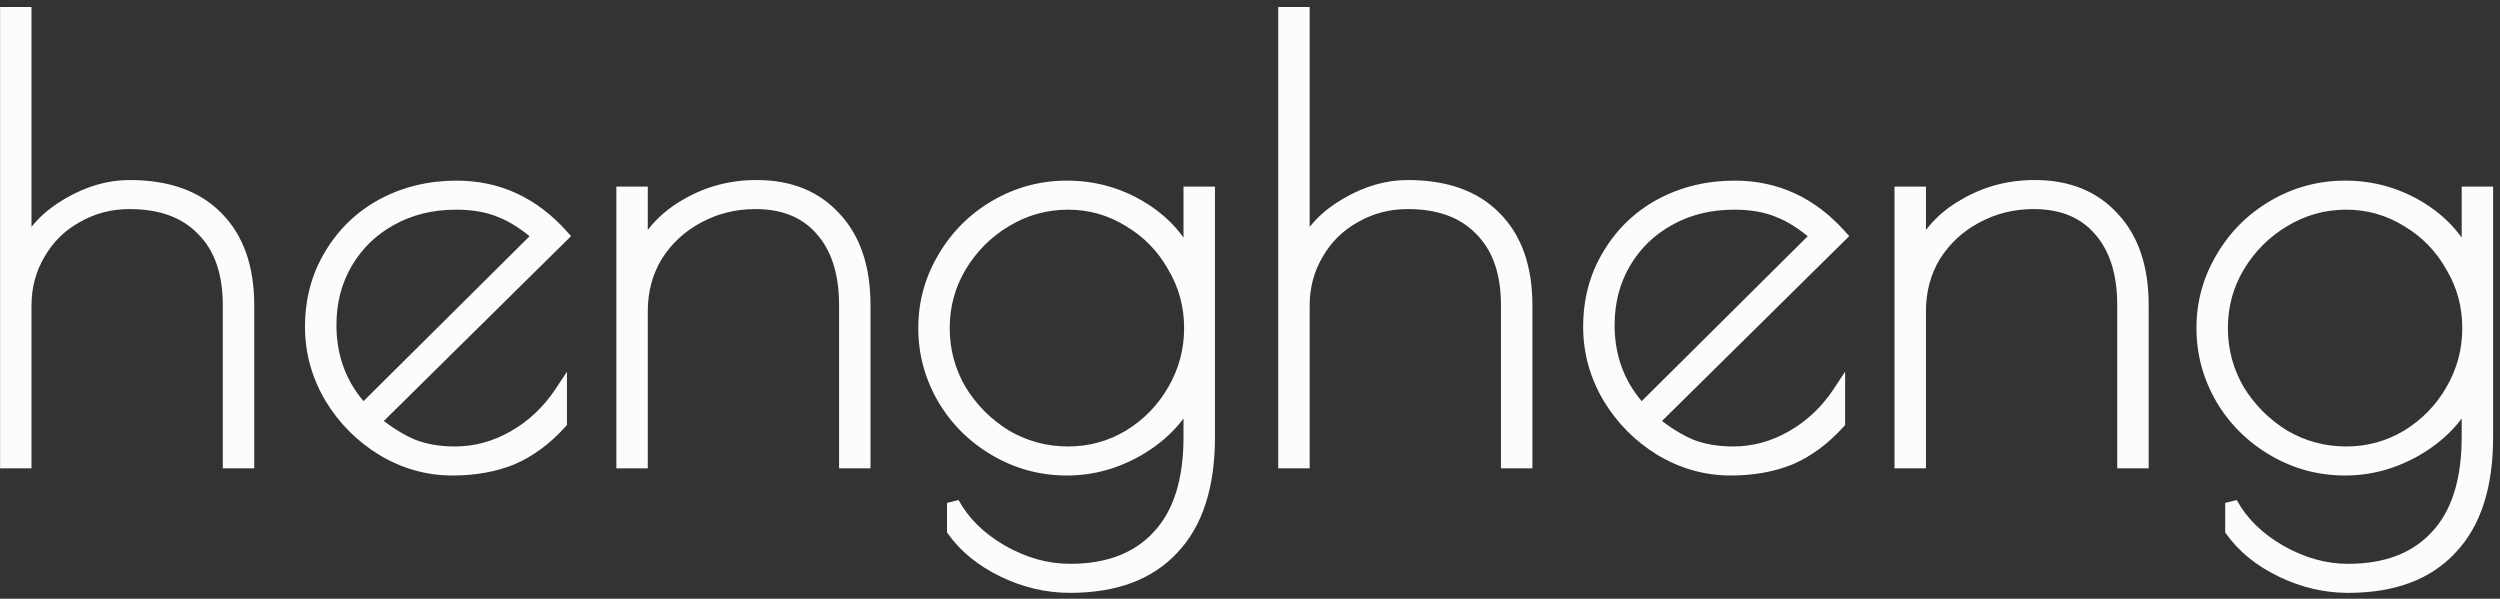
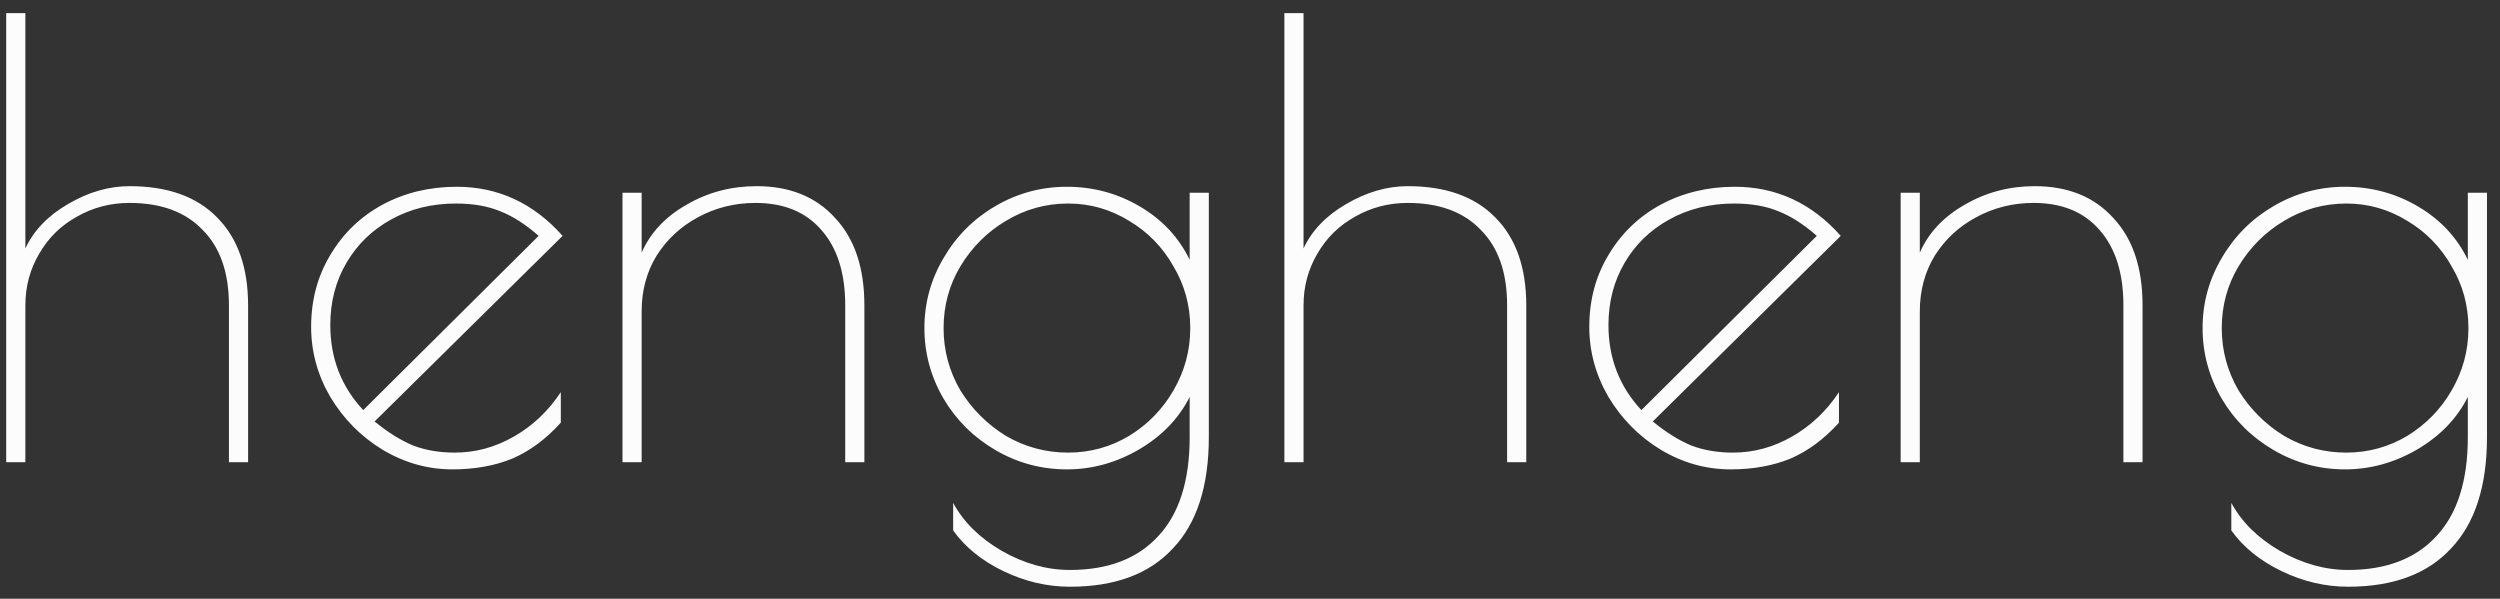
<svg xmlns="http://www.w3.org/2000/svg" width="238" height="57" viewBox="0 0 238 57" fill="none">
  <rect x="0" y="0" width="238" height="57" fill="#333333" stroke="none" />
  <path d="M0.591 1.25H2.415V23.651C3.213 21.941 4.562 20.535 6.462 19.433C8.4 18.293 10.357 17.723 12.333 17.723C15.943 17.723 18.717 18.711 20.655 20.687C22.631 22.663 23.619 25.456 23.619 29.066V44H21.795V29.066C21.795 25.95 20.959 23.556 19.287 21.884C17.653 20.174 15.335 19.319 12.333 19.319C10.509 19.319 8.837 19.756 7.317 20.63C5.797 21.466 4.6 22.644 3.726 24.164C2.852 25.646 2.415 27.28 2.415 29.066V44H0.591V1.25ZM43.3 43.088C45.276 43.088 47.157 42.575 48.943 41.549C50.729 40.523 52.211 39.117 53.389 37.331V40.238C51.983 41.796 50.444 42.936 48.772 43.658C47.1 44.342 45.2 44.684 43.072 44.684C40.716 44.684 38.493 44.057 36.403 42.803C34.351 41.549 32.698 39.877 31.444 37.787C30.228 35.697 29.62 33.474 29.62 31.118C29.62 28.572 30.228 26.292 31.444 24.278C32.66 22.226 34.313 20.63 36.403 19.49C38.531 18.35 40.887 17.78 43.471 17.78C47.423 17.78 50.786 19.338 53.56 22.454L35.662 40.124C36.916 41.15 38.132 41.91 39.31 42.404C40.488 42.86 41.818 43.088 43.3 43.088ZM31.444 30.947C31.444 34.101 32.489 36.799 34.579 39.041L51.28 22.454C50.026 21.352 48.81 20.573 47.632 20.117C46.454 19.623 45.048 19.376 43.414 19.376C41.096 19.376 39.025 19.889 37.201 20.915C35.415 21.903 34.009 23.271 32.983 25.019C31.957 26.767 31.444 28.743 31.444 30.947ZM59.261 18.35H61.085V24.05C61.921 22.15 63.346 20.63 65.36 19.49C67.374 18.312 69.597 17.723 72.029 17.723C75.183 17.723 77.672 18.73 79.496 20.744C81.358 22.72 82.289 25.494 82.289 29.066V44H80.465V29.066C80.465 25.988 79.705 23.594 78.185 21.884C76.703 20.174 74.613 19.319 71.915 19.319C69.939 19.319 68.115 19.775 66.443 20.687C64.809 21.561 63.498 22.777 62.51 24.335C61.56 25.893 61.085 27.66 61.085 29.636V44H59.261V18.35ZM101.856 55.856C99.689 55.856 97.581 55.362 95.528 54.374C93.477 53.386 91.88 52.094 90.74 50.498V47.876C91.728 49.7 93.267 51.22 95.358 52.436C97.486 53.652 99.651 54.26 101.856 54.26C105.504 54.26 108.316 53.177 110.292 51.011C112.268 48.883 113.256 45.748 113.256 41.606V37.787C112.23 39.839 110.615 41.511 108.411 42.803C106.245 44.057 103.965 44.684 101.571 44.684C99.138 44.684 96.877 44.076 94.787 42.86C92.698 41.644 91.044 40.01 89.829 37.958C88.612 35.868 88.004 33.626 88.004 31.232C88.004 28.838 88.612 26.615 89.829 24.563C91.044 22.473 92.698 20.82 94.787 19.604C96.877 18.388 99.138 17.78 101.571 17.78C104.079 17.78 106.397 18.407 108.525 19.661C110.653 20.915 112.23 22.606 113.256 24.734V18.35H115.08V41.606C115.08 46.28 113.94 49.814 111.66 52.208C109.418 54.64 106.15 55.856 101.856 55.856ZM101.685 43.088C103.775 43.088 105.713 42.556 107.499 41.492C109.285 40.39 110.691 38.946 111.717 37.16C112.781 35.336 113.313 33.36 113.313 31.232C113.313 29.104 112.781 27.147 111.717 25.361C110.691 23.537 109.285 22.093 107.499 21.029C105.713 19.927 103.775 19.376 101.685 19.376C99.556 19.376 97.581 19.927 95.757 21.029C93.971 22.093 92.526 23.537 91.424 25.361C90.361 27.147 89.829 29.104 89.829 31.232C89.829 33.36 90.361 35.336 91.424 37.16C92.526 38.946 93.971 40.39 95.757 41.492C97.581 42.556 99.556 43.088 101.685 43.088ZM122.273 1.25H124.097V23.651C124.895 21.941 126.244 20.535 128.144 19.433C130.082 18.293 132.039 17.723 134.015 17.723C137.625 17.723 140.399 18.711 142.337 20.687C144.313 22.663 145.301 25.456 145.301 29.066V44H143.477V29.066C143.477 25.95 142.641 23.556 140.969 21.884C139.335 20.174 137.017 19.319 134.015 19.319C132.191 19.319 130.519 19.756 128.999 20.63C127.479 21.466 126.282 22.644 125.408 24.164C124.534 25.646 124.097 27.28 124.097 29.066V44H122.273V1.25ZM164.981 43.088C166.957 43.088 168.838 42.575 170.624 41.549C172.41 40.523 173.892 39.117 175.07 37.331V40.238C173.664 41.796 172.125 42.936 170.453 43.658C168.781 44.342 166.881 44.684 164.753 44.684C162.397 44.684 160.174 44.057 158.084 42.803C156.032 41.549 154.379 39.877 153.125 37.787C151.909 35.697 151.301 33.474 151.301 31.118C151.301 28.572 151.909 26.292 153.125 24.278C154.341 22.226 155.994 20.63 158.084 19.49C160.212 18.35 162.568 17.78 165.152 17.78C169.104 17.78 172.467 19.338 175.241 22.454L157.343 40.124C158.597 41.15 159.813 41.91 160.991 42.404C162.169 42.86 163.499 43.088 164.981 43.088ZM153.125 30.947C153.125 34.101 154.17 36.799 156.26 39.041L172.961 22.454C171.707 21.352 170.491 20.573 169.313 20.117C168.135 19.623 166.729 19.376 165.095 19.376C162.777 19.376 160.706 19.889 158.882 20.915C157.096 21.903 155.69 23.271 154.664 25.019C153.638 26.767 153.125 28.743 153.125 30.947ZM180.943 18.35H182.767V24.05C183.603 22.15 185.028 20.63 187.042 19.49C189.056 18.312 191.279 17.723 193.711 17.723C196.865 17.723 199.354 18.73 201.178 20.744C203.04 22.72 203.971 25.494 203.971 29.066V44H202.147V29.066C202.147 25.988 201.387 23.594 199.867 21.884C198.385 20.174 196.295 19.319 193.597 19.319C191.621 19.319 189.797 19.775 188.125 20.687C186.491 21.561 185.18 22.777 184.192 24.335C183.242 25.893 182.767 27.66 182.767 29.636V44H180.943V18.35ZM223.537 55.856C221.371 55.856 219.262 55.362 217.21 54.374C215.158 53.386 213.562 52.094 212.422 50.498V47.876C213.41 49.7 214.949 51.22 217.039 52.436C219.167 53.652 221.333 54.26 223.537 54.26C227.185 54.26 229.997 53.177 231.973 51.011C233.949 48.883 234.937 45.748 234.937 41.606V37.787C233.911 39.839 232.296 41.511 230.092 42.803C227.926 44.057 225.646 44.684 223.252 44.684C220.82 44.684 218.559 44.076 216.469 42.86C214.379 41.644 212.726 40.01 211.51 37.958C210.294 35.868 209.686 33.626 209.686 31.232C209.686 28.838 210.294 26.615 211.51 24.563C212.726 22.473 214.379 20.82 216.469 19.604C218.559 18.388 220.82 17.78 223.252 17.78C225.76 17.78 228.078 18.407 230.206 19.661C232.334 20.915 233.911 22.606 234.937 24.734V18.35H236.761V41.606C236.761 46.28 235.621 49.814 233.341 52.208C231.099 54.64 227.831 55.856 223.537 55.856ZM223.366 43.088C225.456 43.088 227.394 42.556 229.18 41.492C230.966 40.39 232.372 38.946 233.398 37.16C234.462 35.336 234.994 33.36 234.994 31.232C234.994 29.104 234.462 27.147 233.398 25.361C232.372 23.537 230.966 22.093 229.18 21.029C227.394 19.927 225.456 19.376 223.366 19.376C221.238 19.376 219.262 19.927 217.438 21.029C215.652 22.093 214.208 23.537 213.106 25.361C212.042 27.147 211.51 29.104 211.51 31.232C211.51 33.36 212.042 35.336 213.106 37.16C214.208 38.946 215.652 40.39 217.438 41.492C219.262 42.556 221.238 43.088 223.366 43.088Z" fill="#FCFCFC" />
-   <path d="M0.591 1.25V0.666H0.007V1.25H0.591ZM2.415 1.25H2.999V0.666H2.415V1.25ZM2.415 23.651H1.831L2.945 23.898L2.415 23.651ZM6.462 19.433L6.755 19.939L6.758 19.937L6.462 19.433ZM20.655 20.687L20.238 21.096L20.242 21.1L20.655 20.687ZM23.619 44V44.584H24.203V44H23.619ZM21.795 44H21.211V44.584H21.795V44ZM19.287 21.884L18.864 22.288L18.874 22.297L19.287 21.884ZM7.317 20.63L7.599 21.142L7.608 21.137L7.317 20.63ZM3.726 24.164L4.229 24.461L4.233 24.455L3.726 24.164ZM2.415 44V44.584H2.999V44H2.415ZM0.591 44H0.007V44.584H0.591V44ZM0.591 1.25V1.834H2.415V1.25V0.666H0.591V1.25ZM2.415 1.25H1.831V23.651H2.415H2.999V1.25H2.415ZM2.415 23.651L2.945 23.898C3.684 22.313 4.941 20.991 6.755 19.939L6.462 19.433L6.169 18.927C4.183 20.079 2.742 21.569 1.885 23.404L2.415 23.651ZM6.462 19.433L6.758 19.937C8.619 18.842 10.475 18.307 12.333 18.307V17.723V17.139C10.239 17.139 8.181 17.744 6.166 18.929L6.462 19.433ZM12.333 17.723V18.307C15.836 18.307 18.44 19.263 20.238 21.096L20.655 20.687L21.072 20.278C18.994 18.159 16.05 17.139 12.333 17.139V17.723ZM20.655 20.687L20.242 21.1C22.079 22.937 23.035 25.564 23.035 29.066H23.619H24.203C24.203 25.348 23.183 22.389 21.068 20.274L20.655 20.687ZM23.619 29.066H23.035V44H23.619H24.203V29.066H23.619ZM23.619 44V43.416H21.795V44V44.584H23.619V44ZM21.795 44H22.379V29.066H21.795H21.211V44H21.795ZM21.795 29.066H22.379C22.379 25.846 21.513 23.284 19.7 21.471L19.287 21.884L18.874 22.297C20.405 23.828 21.211 26.054 21.211 29.066H21.795ZM19.287 21.884L19.709 21.48C17.937 19.626 15.449 18.735 12.333 18.735V19.319V19.903C15.221 19.903 17.369 20.722 18.864 22.288L19.287 21.884ZM12.333 19.319V18.735C10.411 18.735 8.638 19.196 7.026 20.123L7.317 20.63L7.608 21.137C9.036 20.316 10.607 19.903 12.333 19.903V19.319ZM7.317 20.63L7.035 20.118C5.421 21.006 4.146 22.261 3.219 23.873L3.726 24.164L4.233 24.455C5.054 23.027 6.173 21.926 7.599 21.142L7.317 20.63ZM3.726 24.164L3.223 23.867C2.294 25.443 1.831 27.18 1.831 29.066H2.415H2.999C2.999 27.38 3.41 25.849 4.229 24.461L3.726 24.164ZM2.415 29.066H1.831V44H2.415H2.999V29.066H2.415ZM2.415 44V43.416H0.591V44V44.584H2.415V44ZM0.591 44H1.175V1.25H0.591H0.007V44H0.591ZM48.943 41.549L48.651 41.042L48.943 41.549ZM53.389 37.331H53.973V35.384L52.901 37.009L53.389 37.331ZM53.389 40.238L53.822 40.63L53.973 40.463V40.238H53.389ZM48.772 43.658L48.993 44.199L49.003 44.194L48.772 43.658ZM36.403 42.803L36.098 43.302L36.102 43.304L36.403 42.803ZM31.444 37.787L30.939 38.081L30.942 38.088L31.444 37.787ZM31.444 24.278L31.944 24.58L31.946 24.576L31.444 24.278ZM36.403 19.49L36.127 18.975L36.123 18.977L36.403 19.49ZM53.56 22.454L53.97 22.87L54.365 22.48L53.996 22.066L53.56 22.454ZM35.662 40.124L35.251 39.708L34.789 40.165L35.292 40.576L35.662 40.124ZM39.31 42.404L39.084 42.943L39.091 42.946L39.099 42.949L39.31 42.404ZM34.579 39.041L34.151 39.439L34.562 39.881L34.99 39.456L34.579 39.041ZM51.28 22.454L51.691 22.869L52.135 22.428L51.665 22.015L51.28 22.454ZM47.632 20.117L47.406 20.656L47.413 20.659L47.421 20.662L47.632 20.117ZM37.201 20.915L37.483 21.426L37.487 21.424L37.201 20.915ZM43.3 43.088V43.672C45.382 43.672 47.363 43.13 49.234 42.056L48.943 41.549L48.651 41.042C46.95 42.02 45.169 42.504 43.3 42.504V43.088ZM48.943 41.549L49.234 42.056C51.102 40.983 52.65 39.512 53.876 37.653L53.389 37.331L52.901 37.009C51.771 38.722 50.355 40.063 48.651 41.042L48.943 41.549ZM53.389 37.331H52.804V40.238H53.389H53.973V37.331H53.389ZM53.389 40.238L52.955 39.846C51.596 41.352 50.124 42.438 48.54 43.121L48.772 43.658L49.003 44.194C50.763 43.434 52.369 42.24 53.822 40.63L53.389 40.238ZM48.772 43.658L48.55 43.117C46.96 43.768 45.137 44.1 43.072 44.1V44.684V45.268C45.262 45.268 47.239 44.916 48.993 44.199L48.772 43.658ZM43.072 44.684V44.1C40.825 44.1 38.706 43.503 36.703 42.302L36.403 42.803L36.102 43.304C38.279 44.611 40.606 45.268 43.072 45.268V44.684ZM36.403 42.803L36.707 42.304C34.737 41.1 33.151 39.497 31.945 37.486L31.444 37.787L30.942 38.088C32.244 40.257 33.964 41.998 36.098 43.302L36.403 42.803ZM31.444 37.787L31.949 37.493C30.783 35.49 30.204 33.368 30.204 31.118H29.62H29.035C29.035 33.58 29.672 35.904 30.939 38.081L31.444 37.787ZM29.62 31.118H30.204C30.204 28.669 30.787 26.495 31.944 24.58L31.444 24.278L30.943 23.976C29.668 26.089 29.035 28.475 29.035 31.118H29.62ZM31.444 24.278L31.946 24.576C33.109 22.614 34.685 21.093 36.682 20.003L36.403 19.49L36.123 18.977C33.94 20.167 32.21 21.838 30.941 23.98L31.444 24.278ZM36.403 19.49L36.678 20.005C38.716 18.914 40.976 18.364 43.471 18.364V17.78V17.196C40.797 17.196 38.346 17.786 36.127 18.975L36.403 19.49ZM43.471 17.78V18.364C47.246 18.364 50.453 19.843 53.123 22.843L53.56 22.454L53.996 22.066C51.118 18.833 47.6 17.196 43.471 17.196V17.78ZM53.56 22.454L53.149 22.038L35.251 39.708L35.662 40.124L36.072 40.54L53.97 22.87L53.56 22.454ZM35.662 40.124L35.292 40.576C36.578 41.629 37.842 42.422 39.084 42.943L39.31 42.404L39.536 41.865C38.421 41.398 37.253 40.671 36.032 39.672L35.662 40.124ZM39.31 42.404L39.099 42.949C40.355 43.435 41.758 43.672 43.3 43.672V43.088V42.504C41.877 42.504 40.621 42.285 39.52 41.859L39.31 42.404ZM31.444 30.947H30.859C30.859 34.244 31.957 37.086 34.151 39.439L34.579 39.041L35.006 38.642C33.02 36.512 32.028 33.958 32.028 30.947H31.444ZM34.579 39.041L34.99 39.456L51.691 22.869L51.28 22.454L50.868 22.039L34.167 38.626L34.579 39.041ZM51.28 22.454L51.665 22.015C50.375 20.881 49.102 20.059 47.843 19.572L47.632 20.117L47.421 20.662C48.518 21.087 49.676 21.823 50.894 22.893L51.28 22.454ZM47.632 20.117L47.858 19.578C46.591 19.047 45.104 18.792 43.414 18.792V19.376V19.96C44.991 19.96 46.316 20.199 47.406 20.656L47.632 20.117ZM43.414 19.376V18.792C41.006 18.792 38.835 19.325 36.914 20.406L37.201 20.915L37.487 21.424C39.215 20.453 41.185 19.96 43.414 19.96V19.376ZM37.201 20.915L36.918 20.404C35.041 21.442 33.558 22.884 32.479 24.723L32.983 25.019L33.486 25.315C34.459 23.658 35.788 22.364 37.483 21.426L37.201 20.915ZM32.983 25.019L32.479 24.723C31.395 26.569 30.859 28.648 30.859 30.947H31.444H32.028C32.028 28.838 32.518 26.965 33.486 25.315L32.983 25.019ZM59.261 18.35V17.766H58.677V18.35H59.261ZM61.085 18.35H61.669V17.766H61.085V18.35ZM61.085 24.05H60.501L61.62 24.285L61.085 24.05ZM65.36 19.49L65.648 19.999L65.655 19.994L65.36 19.49ZM79.496 20.744L79.063 21.136L79.071 21.145L79.496 20.744ZM82.289 44V44.584H82.873V44H82.289ZM80.465 44H79.881V44.584H80.465V44ZM78.185 21.884L77.743 22.267L77.748 22.272L78.185 21.884ZM66.443 20.687L66.719 21.202L66.723 21.2L66.443 20.687ZM62.51 24.335L62.016 24.022L62.011 24.031L62.51 24.335ZM61.085 44V44.584H61.669V44H61.085ZM59.261 44H58.677V44.584H59.261V44ZM59.261 18.35V18.934H61.085V18.35V17.766H59.261V18.35ZM61.085 18.35H60.501V24.05H61.085H61.669V18.35H61.085ZM61.085 24.05L61.62 24.285C62.399 22.514 63.73 21.084 65.648 19.998L65.36 19.49L65.072 18.982C62.962 20.176 61.443 21.786 60.55 23.815L61.085 24.05ZM65.36 19.49L65.655 19.994C67.576 18.871 69.696 18.307 72.029 18.307V17.723V17.139C69.498 17.139 67.172 17.753 65.065 18.986L65.36 19.49ZM72.029 17.723V18.307C75.047 18.307 77.368 19.265 79.063 21.136L79.496 20.744L79.929 20.352C77.976 18.195 75.319 17.139 72.029 17.139V17.723ZM79.496 20.744L79.071 21.145C80.802 22.982 81.705 25.595 81.705 29.066H82.289H82.873C82.873 25.393 81.914 22.458 79.921 20.343L79.496 20.744ZM82.289 29.066H81.705V44H82.289H82.873V29.066H82.289ZM82.289 44V43.416H80.465V44V44.584H82.289V44ZM80.465 44H81.049V29.066H80.465H79.881V44H80.465ZM80.465 29.066H81.049C81.049 25.895 80.265 23.345 78.622 21.496L78.185 21.884L77.748 22.272C79.144 23.843 79.881 26.081 79.881 29.066H80.465ZM78.185 21.884L78.626 21.501C77.012 19.639 74.747 18.735 71.915 18.735V19.319V19.903C74.479 19.903 76.394 20.709 77.743 22.267L78.185 21.884ZM71.915 19.319V18.735C69.845 18.735 67.924 19.213 66.163 20.174L66.443 20.687L66.723 21.2C68.306 20.337 70.033 19.903 71.915 19.903V19.319ZM66.443 20.687L66.167 20.172C64.445 21.093 63.059 22.379 62.016 24.022L62.51 24.335L63.003 24.648C63.937 23.175 65.173 22.029 66.719 21.202L66.443 20.687ZM62.51 24.335L62.011 24.031C61.001 25.688 60.501 27.562 60.501 29.636H61.085H61.669C61.669 27.758 62.119 26.098 63.009 24.639L62.51 24.335ZM61.085 29.636H60.501V44H61.085H61.669V29.636H61.085ZM61.085 44V43.416H59.261V44V44.584H61.085V44ZM59.261 44H59.845V18.35H59.261H58.677V44H59.261ZM95.528 54.374L95.275 54.901L95.528 54.374ZM90.74 50.498H90.156V50.685L90.265 50.838L90.74 50.498ZM90.74 47.876L91.254 47.598L90.156 47.876H90.74ZM95.358 52.436L95.064 52.941L95.068 52.943L95.358 52.436ZM110.292 51.011L109.863 50.613L109.86 50.617L110.292 51.011ZM113.256 37.787H113.84L112.733 37.526L113.256 37.787ZM108.411 42.803L108.703 43.309L108.706 43.307L108.411 42.803ZM94.787 42.86L94.494 43.365L94.787 42.86ZM89.829 37.958L89.323 38.252L89.326 38.256L89.829 37.958ZM89.829 24.563L90.331 24.861L90.334 24.857L89.829 24.563ZM94.787 19.604L94.494 19.099L94.787 19.604ZM113.256 24.734L112.729 24.988L113.84 24.734H113.256ZM113.256 18.35V17.766H112.671V18.35H113.256ZM115.08 18.35H115.664V17.766H115.08V18.35ZM111.66 52.208L111.236 51.805L111.23 51.812L111.66 52.208ZM107.499 41.492L107.798 41.994L107.805 41.989L107.499 41.492ZM111.717 37.16L111.212 36.866L111.21 36.869L111.717 37.16ZM111.717 25.361L111.207 25.648L111.211 25.654L111.214 25.66L111.717 25.361ZM107.499 21.029L107.192 21.526L107.199 21.531L107.499 21.029ZM95.757 21.029L96.056 21.531L96.059 21.529L95.757 21.029ZM91.424 25.361L90.924 25.059L90.922 25.062L91.424 25.361ZM91.424 37.16L90.92 37.454L90.923 37.461L90.927 37.467L91.424 37.16ZM95.757 41.492L95.45 41.989L95.456 41.993L95.462 41.997L95.757 41.492ZM101.856 55.856V55.272C99.782 55.272 97.759 54.799 95.782 53.847L95.528 54.374L95.275 54.901C97.402 55.925 99.597 56.44 101.856 56.44V55.856ZM95.528 54.374L95.782 53.847C93.804 52.895 92.29 51.662 91.216 50.158L90.74 50.498L90.265 50.838C91.471 52.526 93.149 53.877 95.275 54.901L95.528 54.374ZM90.74 50.498H91.325V47.876H90.74H90.156V50.498H90.74ZM90.74 47.876L90.227 48.154C91.274 50.087 92.897 51.68 95.064 52.941L95.358 52.436L95.651 51.931C93.638 50.76 92.183 49.313 91.254 47.598L90.74 47.876ZM95.358 52.436L95.068 52.943C97.274 54.204 99.539 54.844 101.856 54.844V54.26V53.676C99.764 53.676 97.697 53.1 95.647 51.929L95.358 52.436ZM101.856 54.26V54.844C105.625 54.844 108.61 53.721 110.723 51.405L110.292 51.011L109.86 50.617C108.021 52.633 105.382 53.676 101.856 53.676V54.26ZM110.292 51.011L110.72 51.409C112.832 49.134 113.84 45.833 113.84 41.606H113.256H112.671C112.671 45.663 111.703 48.632 109.863 50.613L110.292 51.011ZM113.256 41.606H113.84V37.787H113.256H112.671V41.606H113.256ZM113.256 37.787L112.733 37.526C111.763 39.465 110.233 41.057 108.115 42.299L108.411 42.803L108.706 43.307C110.996 41.965 112.696 40.213 113.778 38.048L113.256 37.787ZM108.411 42.803L108.118 42.297C106.036 43.502 103.857 44.1 101.571 44.1V44.684V45.268C104.072 45.268 106.453 44.612 108.703 43.309L108.411 42.803ZM101.571 44.684V44.1C99.241 44.1 97.082 43.519 95.081 42.355L94.787 42.86L94.494 43.365C96.673 44.633 99.036 45.268 101.571 45.268V44.684ZM94.787 42.86L95.081 42.355C93.076 41.188 91.496 39.625 90.331 37.66L89.829 37.958L89.326 38.256C90.593 40.395 92.319 42.1 94.494 43.365L94.787 42.86ZM89.829 37.958L90.334 37.664C89.169 35.662 88.589 33.522 88.589 31.232H88.004H87.42C87.42 33.73 88.056 36.074 89.323 38.252L89.829 37.958ZM88.004 31.232H88.589C88.589 28.942 89.169 26.822 90.331 24.861L89.829 24.563L89.326 24.265C88.056 26.408 87.42 28.734 87.42 31.232H88.004ZM89.829 24.563L90.334 24.857C91.499 22.854 93.079 21.274 95.081 20.109L94.787 19.604L94.494 19.099C92.316 20.366 90.59 22.092 89.323 24.269L89.829 24.563ZM94.787 19.604L95.081 20.109C97.082 18.945 99.241 18.364 101.571 18.364V17.78V17.196C99.036 17.196 96.673 17.831 94.494 19.099L94.787 19.604ZM101.571 17.78V18.364C103.976 18.364 106.191 18.964 108.228 20.164L108.525 19.661L108.821 19.158C106.602 17.85 104.181 17.196 101.571 17.196V17.78ZM108.525 19.661L108.228 20.164C110.261 21.363 111.756 22.969 112.729 24.988L113.256 24.734L113.782 24.48C112.703 22.243 111.044 20.467 108.821 19.158L108.525 19.661ZM113.256 24.734H113.84V18.35H113.256H112.671V24.734H113.256ZM113.256 18.35V18.934H115.08V18.35V17.766H113.256V18.35ZM115.08 18.35H114.495V41.606H115.08H115.664V18.35H115.08ZM115.08 41.606H114.495C114.495 46.192 113.377 49.558 111.236 51.805L111.66 52.208L112.083 52.611C114.502 50.07 115.664 46.368 115.664 41.606H115.08ZM111.66 52.208L111.23 51.812C109.129 54.091 106.038 55.272 101.856 55.272V55.856V56.44C106.261 56.44 109.706 55.189 112.089 52.604L111.66 52.208ZM101.685 43.088V43.672C103.879 43.672 105.921 43.112 107.798 41.994L107.499 41.492L107.199 40.99C105.504 42 103.67 42.504 101.685 42.504V43.088ZM107.499 41.492L107.805 41.989C109.672 40.837 111.148 39.323 112.223 37.451L111.717 37.16L111.21 36.869C110.233 38.569 108.897 39.943 107.192 40.995L107.499 41.492ZM111.717 37.16L112.221 37.454C113.338 35.54 113.897 33.463 113.897 31.232H113.313H112.728C112.728 33.257 112.223 35.132 111.212 36.866L111.717 37.16ZM113.313 31.232H113.897C113.897 29.001 113.338 26.941 112.219 25.062L111.717 25.361L111.214 25.66C112.223 27.353 112.728 29.207 112.728 31.232H113.313ZM111.717 25.361L112.226 25.075C111.15 23.162 109.672 21.644 107.798 20.527L107.499 21.029L107.199 21.531C108.897 22.542 110.231 23.912 111.207 25.648L111.717 25.361ZM107.499 21.029L107.805 20.532C105.928 19.373 103.883 18.792 101.685 18.792V19.376V19.96C103.666 19.96 105.497 20.481 107.192 21.526L107.499 21.029ZM101.685 19.376V18.792C99.45 18.792 97.369 19.372 95.454 20.529L95.757 21.029L96.059 21.529C97.792 20.482 99.663 19.96 101.685 19.96V19.376ZM95.757 21.029L95.457 20.527C93.587 21.641 92.075 23.155 90.924 25.059L91.424 25.361L91.925 25.663C92.978 23.919 94.354 22.545 96.056 21.531L95.757 21.029ZM91.424 25.361L90.922 25.062C89.803 26.941 89.244 29.001 89.244 31.232H89.829H90.413C90.413 29.207 90.918 27.353 91.927 25.66L91.424 25.361ZM89.829 31.232H89.244C89.244 33.463 89.803 35.54 90.92 37.454L91.424 37.16L91.929 36.866C90.918 35.132 90.413 33.257 90.413 31.232H89.829ZM91.424 37.16L90.927 37.467C92.077 39.33 93.586 40.84 95.45 41.989L95.757 41.492L96.063 40.995C94.355 39.941 92.976 38.562 91.922 36.853L91.424 37.16ZM95.757 41.492L95.462 41.997C97.376 43.113 99.454 43.672 101.685 43.672V43.088V42.504C99.659 42.504 97.785 41.999 96.051 40.987L95.757 41.492ZM122.273 1.25V0.666H121.688V1.25H122.273ZM124.097 1.25H124.681V0.666H124.097V1.25ZM124.097 23.651H123.512L124.626 23.898L124.097 23.651ZM128.144 19.433L128.437 19.939L128.44 19.937L128.144 19.433ZM142.337 20.687L141.919 21.096L141.923 21.1L142.337 20.687ZM145.301 44V44.584H145.885V44H145.301ZM143.477 44H142.892V44.584H143.477V44ZM140.969 21.884L140.546 22.288L140.555 22.297L140.969 21.884ZM128.999 20.63L129.28 21.142L129.29 21.137L128.999 20.63ZM125.408 24.164L125.911 24.461L125.914 24.455L125.408 24.164ZM124.097 44V44.584H124.681V44H124.097ZM122.273 44H121.688V44.584H122.273V44ZM122.273 1.25V1.834H124.097V1.25V0.666H122.273V1.25ZM124.097 1.25H123.512V23.651H124.097H124.681V1.25H124.097ZM124.097 23.651L124.626 23.898C125.366 22.313 126.623 20.991 128.437 19.939L128.144 19.433L127.85 18.927C125.865 20.079 124.424 21.569 123.567 23.404L124.097 23.651ZM128.144 19.433L128.44 19.937C130.301 18.842 132.157 18.307 134.015 18.307V17.723V17.139C131.921 17.139 129.863 17.744 127.847 18.929L128.144 19.433ZM134.015 17.723V18.307C137.518 18.307 140.122 19.263 141.919 21.096L142.337 20.687L142.754 20.278C140.675 18.159 137.732 17.139 134.015 17.139V17.723ZM142.337 20.687L141.923 21.1C143.76 22.937 144.716 25.564 144.716 29.066H145.301H145.885C145.885 25.348 144.865 22.389 142.75 20.274L142.337 20.687ZM145.301 29.066H144.716V44H145.301H145.885V29.066H145.301ZM145.301 44V43.416H143.477V44V44.584H145.301V44ZM143.477 44H144.061V29.066H143.477H142.892V44H143.477ZM143.477 29.066H144.061C144.061 25.846 143.195 23.284 141.382 21.471L140.969 21.884L140.555 22.297C142.086 23.828 142.892 26.054 142.892 29.066H143.477ZM140.969 21.884L141.391 21.48C139.619 19.626 137.131 18.735 134.015 18.735V19.319V19.903C136.903 19.903 139.05 20.722 140.546 22.288L140.969 21.884ZM134.015 19.319V18.735C132.093 18.735 130.32 19.196 128.707 20.123L128.999 20.63L129.29 21.137C130.718 20.316 132.289 19.903 134.015 19.903V19.319ZM128.999 20.63L128.717 20.118C127.102 21.006 125.828 22.261 124.901 23.873L125.408 24.164L125.914 24.455C126.735 23.027 127.855 21.926 129.28 21.142L128.999 20.63ZM125.408 24.164L124.904 23.867C123.975 25.443 123.512 27.18 123.512 29.066H124.097H124.681C124.681 27.38 125.092 25.849 125.911 24.461L125.408 24.164ZM124.097 29.066H123.512V44H124.097H124.681V29.066H124.097ZM124.097 44V43.416H122.273V44V44.584H124.097V44ZM122.273 44H122.857V1.25H122.273H121.688V44H122.273ZM170.624 41.549L170.333 41.042L170.624 41.549ZM175.07 37.331H175.655V35.384L174.582 37.009L175.07 37.331ZM175.07 40.238L175.504 40.63L175.655 40.463V40.238H175.07ZM170.453 43.658L170.675 44.199L170.685 44.194L170.453 43.658ZM158.084 42.803L157.78 43.302L157.784 43.304L158.084 42.803ZM153.125 37.787L152.62 38.081L152.624 38.088L153.125 37.787ZM153.125 24.278L153.625 24.58L153.628 24.576L153.125 24.278ZM158.084 19.49L157.808 18.975L157.804 18.977L158.084 19.49ZM175.241 22.454L175.652 22.87L176.047 22.48L175.678 22.066L175.241 22.454ZM157.343 40.124L156.933 39.708L156.47 40.165L156.973 40.576L157.343 40.124ZM160.991 42.404L160.765 42.943L160.773 42.946L160.78 42.949L160.991 42.404ZM156.26 39.041L155.833 39.439L156.244 39.881L156.672 39.456L156.26 39.041ZM172.961 22.454L173.373 22.869L173.817 22.428L173.347 22.015L172.961 22.454ZM169.313 20.117L169.087 20.656L169.095 20.659L169.102 20.662L169.313 20.117ZM158.882 20.915L159.165 21.426L159.169 21.424L158.882 20.915ZM164.981 43.088V43.672C167.064 43.672 169.045 43.13 170.915 42.056L170.624 41.549L170.333 41.042C168.632 42.02 166.851 42.504 164.981 42.504V43.088ZM170.624 41.549L170.915 42.056C172.784 40.983 174.332 39.512 175.558 37.653L175.07 37.331L174.582 37.009C173.453 38.722 172.037 40.063 170.333 41.042L170.624 41.549ZM175.07 37.331H174.486V40.238H175.07H175.655V37.331H175.07ZM175.07 40.238L174.636 39.846C173.278 41.352 171.806 42.438 170.222 43.121L170.453 43.658L170.685 44.194C172.445 43.434 174.05 42.24 175.504 40.63L175.07 40.238ZM170.453 43.658L170.232 43.117C168.642 43.768 166.819 44.1 164.753 44.1V44.684V45.268C166.944 45.268 168.921 44.916 170.674 44.199L170.453 43.658ZM164.753 44.684V44.1C162.507 44.1 160.387 43.503 158.385 42.302L158.084 42.803L157.784 43.304C159.961 44.611 162.288 45.268 164.753 45.268V44.684ZM158.084 42.803L158.389 42.304C156.419 41.1 154.832 39.497 153.626 37.486L153.125 37.787L152.624 38.088C153.926 40.257 155.646 41.998 157.78 43.302L158.084 42.803ZM153.125 37.787L153.63 37.493C152.465 35.49 151.886 33.368 151.886 31.118H151.301H150.717C150.717 33.58 151.354 35.904 152.62 38.081L153.125 37.787ZM151.301 31.118H151.886C151.886 28.669 152.469 26.495 153.625 24.58L153.125 24.278L152.625 23.976C151.349 26.089 150.717 28.475 150.717 31.118H151.301ZM153.125 24.278L153.628 24.576C154.79 22.614 156.367 21.093 158.364 20.003L158.084 19.49L157.804 18.977C155.622 20.167 153.892 21.838 152.623 23.98L153.125 24.278ZM158.084 19.49L158.36 20.005C160.397 18.914 162.658 18.364 165.152 18.364V17.78V17.196C162.479 17.196 160.027 17.786 157.808 18.975L158.084 19.49ZM165.152 17.78V18.364C168.927 18.364 172.135 19.843 174.805 22.843L175.241 22.454L175.678 22.066C172.8 18.833 169.281 17.196 165.152 17.196V17.78ZM175.241 22.454L174.831 22.038L156.933 39.708L157.343 40.124L157.754 40.54L175.652 22.87L175.241 22.454ZM157.343 40.124L156.973 40.576C158.26 41.629 159.524 42.422 160.765 42.943L160.991 42.404L161.217 41.865C160.103 41.398 158.935 40.671 157.713 39.672L157.343 40.124ZM160.991 42.404L160.78 42.949C162.036 43.435 163.439 43.672 164.981 43.672V43.088V42.504C163.559 42.504 162.302 42.285 161.202 41.859L160.991 42.404ZM153.125 30.947H152.541C152.541 34.244 153.639 37.086 155.833 39.439L156.26 39.041L156.688 38.642C154.702 36.512 153.71 33.958 153.71 30.947H153.125ZM156.26 39.041L156.672 39.456L173.373 22.869L172.961 22.454L172.549 22.039L155.848 38.626L156.26 39.041ZM172.961 22.454L173.347 22.015C172.057 20.881 170.783 20.059 169.524 19.572L169.313 20.117L169.102 20.662C170.199 21.087 171.357 21.823 172.576 22.893L172.961 22.454ZM169.313 20.117L169.539 19.578C168.273 19.047 166.786 18.792 165.095 18.792V19.376V19.96C166.672 19.96 167.998 20.199 169.087 20.656L169.313 20.117ZM165.095 19.376V18.792C162.688 18.792 160.516 19.325 158.596 20.406L158.882 20.915L159.169 21.424C160.896 20.453 162.867 19.96 165.095 19.96V19.376ZM158.882 20.915L158.599 20.404C156.722 21.442 155.24 22.884 154.16 24.723L154.664 25.019L155.168 25.315C156.141 23.658 157.47 22.364 159.165 21.426L158.882 20.915ZM154.664 25.019L154.16 24.723C153.077 26.569 152.541 28.648 152.541 30.947H153.125H153.71C153.71 28.838 154.199 26.965 155.168 25.315L154.664 25.019ZM180.943 18.35V17.766H180.358V18.35H180.943ZM182.767 18.35H183.351V17.766H182.767V18.35ZM182.767 24.05H182.182L183.301 24.285L182.767 24.05ZM187.042 19.49L187.329 19.999L187.337 19.994L187.042 19.49ZM201.178 20.744L200.744 21.136L200.752 21.145L201.178 20.744ZM203.971 44V44.584H204.555V44H203.971ZM202.147 44H201.562V44.584H202.147V44ZM199.867 21.884L199.425 22.267L199.43 22.272L199.867 21.884ZM188.125 20.687L188.4 21.202L188.404 21.2L188.125 20.687ZM184.192 24.335L183.698 24.022L183.693 24.031L184.192 24.335ZM182.767 44V44.584H183.351V44H182.767ZM180.943 44H180.358V44.584H180.943V44ZM180.943 18.35V18.934H182.767V18.35V17.766H180.943V18.35ZM182.767 18.35H182.182V24.05H182.767H183.351V18.35H182.767ZM182.767 24.05L183.301 24.285C184.081 22.514 185.412 21.084 187.329 19.998L187.042 19.49L186.754 18.982C184.643 20.176 183.124 21.786 182.232 23.815L182.767 24.05ZM187.042 19.49L187.337 19.994C189.257 18.871 191.378 18.307 193.711 18.307V17.723V17.139C191.179 17.139 188.854 17.753 186.747 18.986L187.042 19.49ZM193.711 17.723V18.307C196.729 18.307 199.049 19.265 200.744 21.136L201.178 20.744L201.611 20.352C199.658 18.195 197 17.139 193.711 17.139V17.723ZM201.178 20.744L200.752 21.145C202.483 22.982 203.386 25.595 203.386 29.066H203.971H204.555C204.555 25.393 203.596 22.458 201.603 20.343L201.178 20.744ZM203.971 29.066H203.386V44H203.971H204.555V29.066H203.971ZM203.971 44V43.416H202.147V44V44.584H203.971V44ZM202.147 44H202.731V29.066H202.147H201.562V44H202.147ZM202.147 29.066H202.731C202.731 25.895 201.947 23.345 200.303 21.496L199.867 21.884L199.43 22.272C200.826 23.843 201.562 26.081 201.562 29.066H202.147ZM199.867 21.884L200.308 21.501C198.694 19.639 196.428 18.735 193.597 18.735V19.319V19.903C196.161 19.903 198.075 20.709 199.425 22.267L199.867 21.884ZM193.597 19.319V18.735C191.527 18.735 189.606 19.213 187.845 20.174L188.125 20.687L188.404 21.2C189.987 20.337 191.715 19.903 193.597 19.903V19.319ZM188.125 20.687L187.849 20.172C186.127 21.093 184.74 22.379 183.698 24.022L184.192 24.335L184.685 24.648C185.619 23.175 186.855 22.029 188.4 21.202L188.125 20.687ZM184.192 24.335L183.693 24.031C182.682 25.688 182.182 27.562 182.182 29.636H182.767H183.351C183.351 27.758 183.801 26.098 184.69 24.639L184.192 24.335ZM182.767 29.636H182.182V44H182.767H183.351V29.636H182.767ZM182.767 44V43.416H180.943V44V44.584H182.767V44ZM180.943 44H181.527V18.35H180.943H180.358V44H180.943ZM217.21 54.374L216.957 54.901L217.21 54.374ZM212.422 50.498H211.838V50.685L211.947 50.838L212.422 50.498ZM212.422 47.876L212.936 47.598L211.838 47.876H212.422ZM217.039 52.436L216.745 52.941L216.749 52.943L217.039 52.436ZM231.973 51.011L231.545 50.613L231.541 50.617L231.973 51.011ZM234.937 37.787H235.521L234.414 37.526L234.937 37.787ZM230.092 42.803L230.385 43.309L230.388 43.307L230.092 42.803ZM216.469 42.86L216.175 43.365L216.469 42.86ZM211.51 37.958L211.005 38.252L211.007 38.256L211.51 37.958ZM211.51 24.563L212.013 24.861L212.015 24.857L211.51 24.563ZM216.469 19.604L216.175 19.099L216.469 19.604ZM234.937 24.734L234.411 24.988L235.521 24.734H234.937ZM234.937 18.35V17.766H234.353V18.35H234.937ZM236.761 18.35H237.345V17.766H236.761V18.35ZM233.341 52.208L232.918 51.805L232.912 51.812L233.341 52.208ZM229.18 41.492L229.479 41.994L229.487 41.989L229.18 41.492ZM233.398 37.16L232.893 36.866L232.891 36.869L233.398 37.16ZM233.398 25.361L232.889 25.648L232.892 25.654L232.896 25.66L233.398 25.361ZM229.18 21.029L228.873 21.526L228.881 21.531L229.18 21.029ZM217.438 21.029L217.737 21.531L217.74 21.529L217.438 21.029ZM213.106 25.361L212.606 25.059L212.604 25.062L213.106 25.361ZM213.106 37.16L212.601 37.454L212.605 37.461L212.609 37.467L213.106 37.16ZM217.438 41.492L217.131 41.989L217.137 41.993L217.144 41.997L217.438 41.492ZM223.537 55.856V55.272C221.463 55.272 219.441 54.799 217.464 53.847L217.21 54.374L216.957 54.901C219.084 55.925 221.279 56.44 223.537 56.44V55.856ZM217.21 54.374L217.464 53.847C215.486 52.895 213.972 51.662 212.898 50.158L212.422 50.498L211.947 50.838C213.152 52.526 214.83 53.877 216.957 54.901L217.21 54.374ZM212.422 50.498H213.007V47.876H212.422H211.838V50.498H212.422ZM212.422 47.876L211.908 48.154C212.955 50.087 214.578 51.68 216.745 52.941L217.039 52.436L217.333 51.931C215.32 50.76 213.865 49.313 212.936 47.598L212.422 47.876ZM217.039 52.436L216.749 52.943C218.955 54.204 221.22 54.844 223.537 54.844V54.26V53.676C221.446 53.676 219.379 53.1 217.329 51.929L217.039 52.436ZM223.537 54.26V54.844C227.306 54.844 230.292 53.721 232.405 51.405L231.973 51.011L231.541 50.617C229.702 52.633 227.064 53.676 223.537 53.676V54.26ZM231.973 51.011L232.401 51.409C234.513 49.134 235.521 45.833 235.521 41.606H234.937H234.353C234.353 45.663 233.385 48.632 231.545 50.613L231.973 51.011ZM234.937 41.606H235.521V37.787H234.937H234.353V41.606H234.937ZM234.937 37.787L234.414 37.526C233.445 39.465 231.914 41.057 229.797 42.299L230.092 42.803L230.388 43.307C232.678 41.965 234.378 40.213 235.46 38.048L234.937 37.787ZM230.092 42.803L229.799 42.297C227.718 43.502 225.539 44.1 223.252 44.1V44.684V45.268C225.754 45.268 228.134 44.612 230.385 43.309L230.092 42.803ZM223.252 44.684V44.1C220.923 44.1 218.763 43.519 216.763 42.355L216.469 42.86L216.175 43.365C218.355 44.633 220.718 45.268 223.252 45.268V44.684ZM216.469 42.86L216.763 42.355C214.758 41.188 213.177 39.625 212.013 37.66L211.51 37.958L211.007 38.256C212.275 40.395 214 42.1 216.175 43.365L216.469 42.86ZM211.51 37.958L212.015 37.664C210.851 35.662 210.27 33.522 210.27 31.232H209.686H209.102C209.102 33.73 209.738 36.074 211.005 38.252L211.51 37.958ZM209.686 31.232H210.27C210.27 28.942 210.851 26.822 212.013 24.861L211.51 24.563L211.007 24.265C209.738 26.408 209.102 28.734 209.102 31.232H209.686ZM211.51 24.563L212.015 24.857C213.18 22.854 214.761 21.274 216.763 20.109L216.469 19.604L216.175 19.099C213.998 20.366 212.272 22.092 211.005 24.269L211.51 24.563ZM216.469 19.604L216.763 20.109C218.763 18.945 220.923 18.364 223.252 18.364V17.78V17.196C220.718 17.196 218.355 17.831 216.175 19.099L216.469 19.604ZM223.252 17.78V18.364C225.658 18.364 227.873 18.964 229.909 20.164L230.206 19.661L230.503 19.158C228.283 17.85 225.863 17.196 223.252 17.196V17.78ZM230.206 19.661L229.909 20.164C231.943 21.363 233.437 22.969 234.411 24.988L234.937 24.734L235.464 24.48C234.385 22.243 232.726 20.467 230.503 19.158L230.206 19.661ZM234.937 24.734H235.521V18.35H234.937H234.353V24.734H234.937ZM234.937 18.35V18.934H236.761V18.35V17.766H234.937V18.35ZM236.761 18.35H236.177V41.606H236.761H237.345V18.35H236.761ZM236.761 41.606H236.177C236.177 46.192 235.058 49.558 232.918 51.805L233.341 52.208L233.764 52.611C236.184 50.07 237.345 46.368 237.345 41.606H236.761ZM233.341 52.208L232.912 51.812C230.811 54.091 227.719 55.272 223.537 55.272V55.856V56.44C227.943 56.44 231.388 55.189 233.771 52.604L233.341 52.208ZM223.366 43.088V43.672C225.561 43.672 227.602 43.112 229.479 41.994L229.18 41.492L228.881 40.99C227.186 42 225.351 42.504 223.366 42.504V43.088ZM229.18 41.492L229.487 41.989C231.354 40.837 232.829 39.323 233.905 37.451L233.398 37.16L232.891 36.869C231.915 38.569 230.578 39.943 228.873 40.995L229.18 41.492ZM233.398 37.16L233.903 37.454C235.019 35.54 235.578 33.463 235.578 31.232H234.994H234.41C234.41 33.257 233.905 35.132 232.893 36.866L233.398 37.16ZM234.994 31.232H235.578C235.578 29.001 235.019 26.941 233.9 25.062L233.398 25.361L232.896 25.66C233.905 27.353 234.41 29.207 234.41 31.232H234.994ZM233.398 25.361L233.907 25.075C232.832 23.162 231.354 21.644 229.479 20.527L229.18 21.029L228.881 21.531C230.579 22.542 231.913 23.912 232.889 25.648L233.398 25.361ZM229.18 21.029L229.487 20.532C227.609 19.373 225.565 18.792 223.366 18.792V19.376V19.96C225.347 19.96 227.179 20.481 228.873 21.526L229.18 21.029ZM223.366 19.376V18.792C221.131 18.792 219.051 19.372 217.136 20.529L217.438 21.029L217.74 21.529C219.473 20.482 221.345 19.96 223.366 19.96V19.376ZM217.438 21.029L217.139 20.527C215.269 21.641 213.756 23.155 212.606 25.059L213.106 25.361L213.606 25.663C214.66 23.919 216.036 22.545 217.737 21.531L217.438 21.029ZM213.106 25.361L212.604 25.062C211.485 26.941 210.926 29.001 210.926 31.232H211.51H212.094C212.094 29.207 212.599 27.353 213.608 25.66L213.106 25.361ZM211.51 31.232H210.926C210.926 33.463 211.485 35.54 212.601 37.454L213.106 37.16L213.611 36.866C212.599 35.132 212.094 33.257 212.094 31.232H211.51ZM213.106 37.16L212.609 37.467C213.759 39.33 215.268 40.84 217.131 41.989L217.438 41.492L217.745 40.995C216.036 39.941 214.658 38.562 213.603 36.853L213.106 37.16ZM217.438 41.492L217.144 41.997C219.058 43.113 221.136 43.672 223.366 43.672V43.088V42.504C221.341 42.504 219.466 41.999 217.733 40.987L217.438 41.492Z" fill="#FCFCFC" />
</svg>